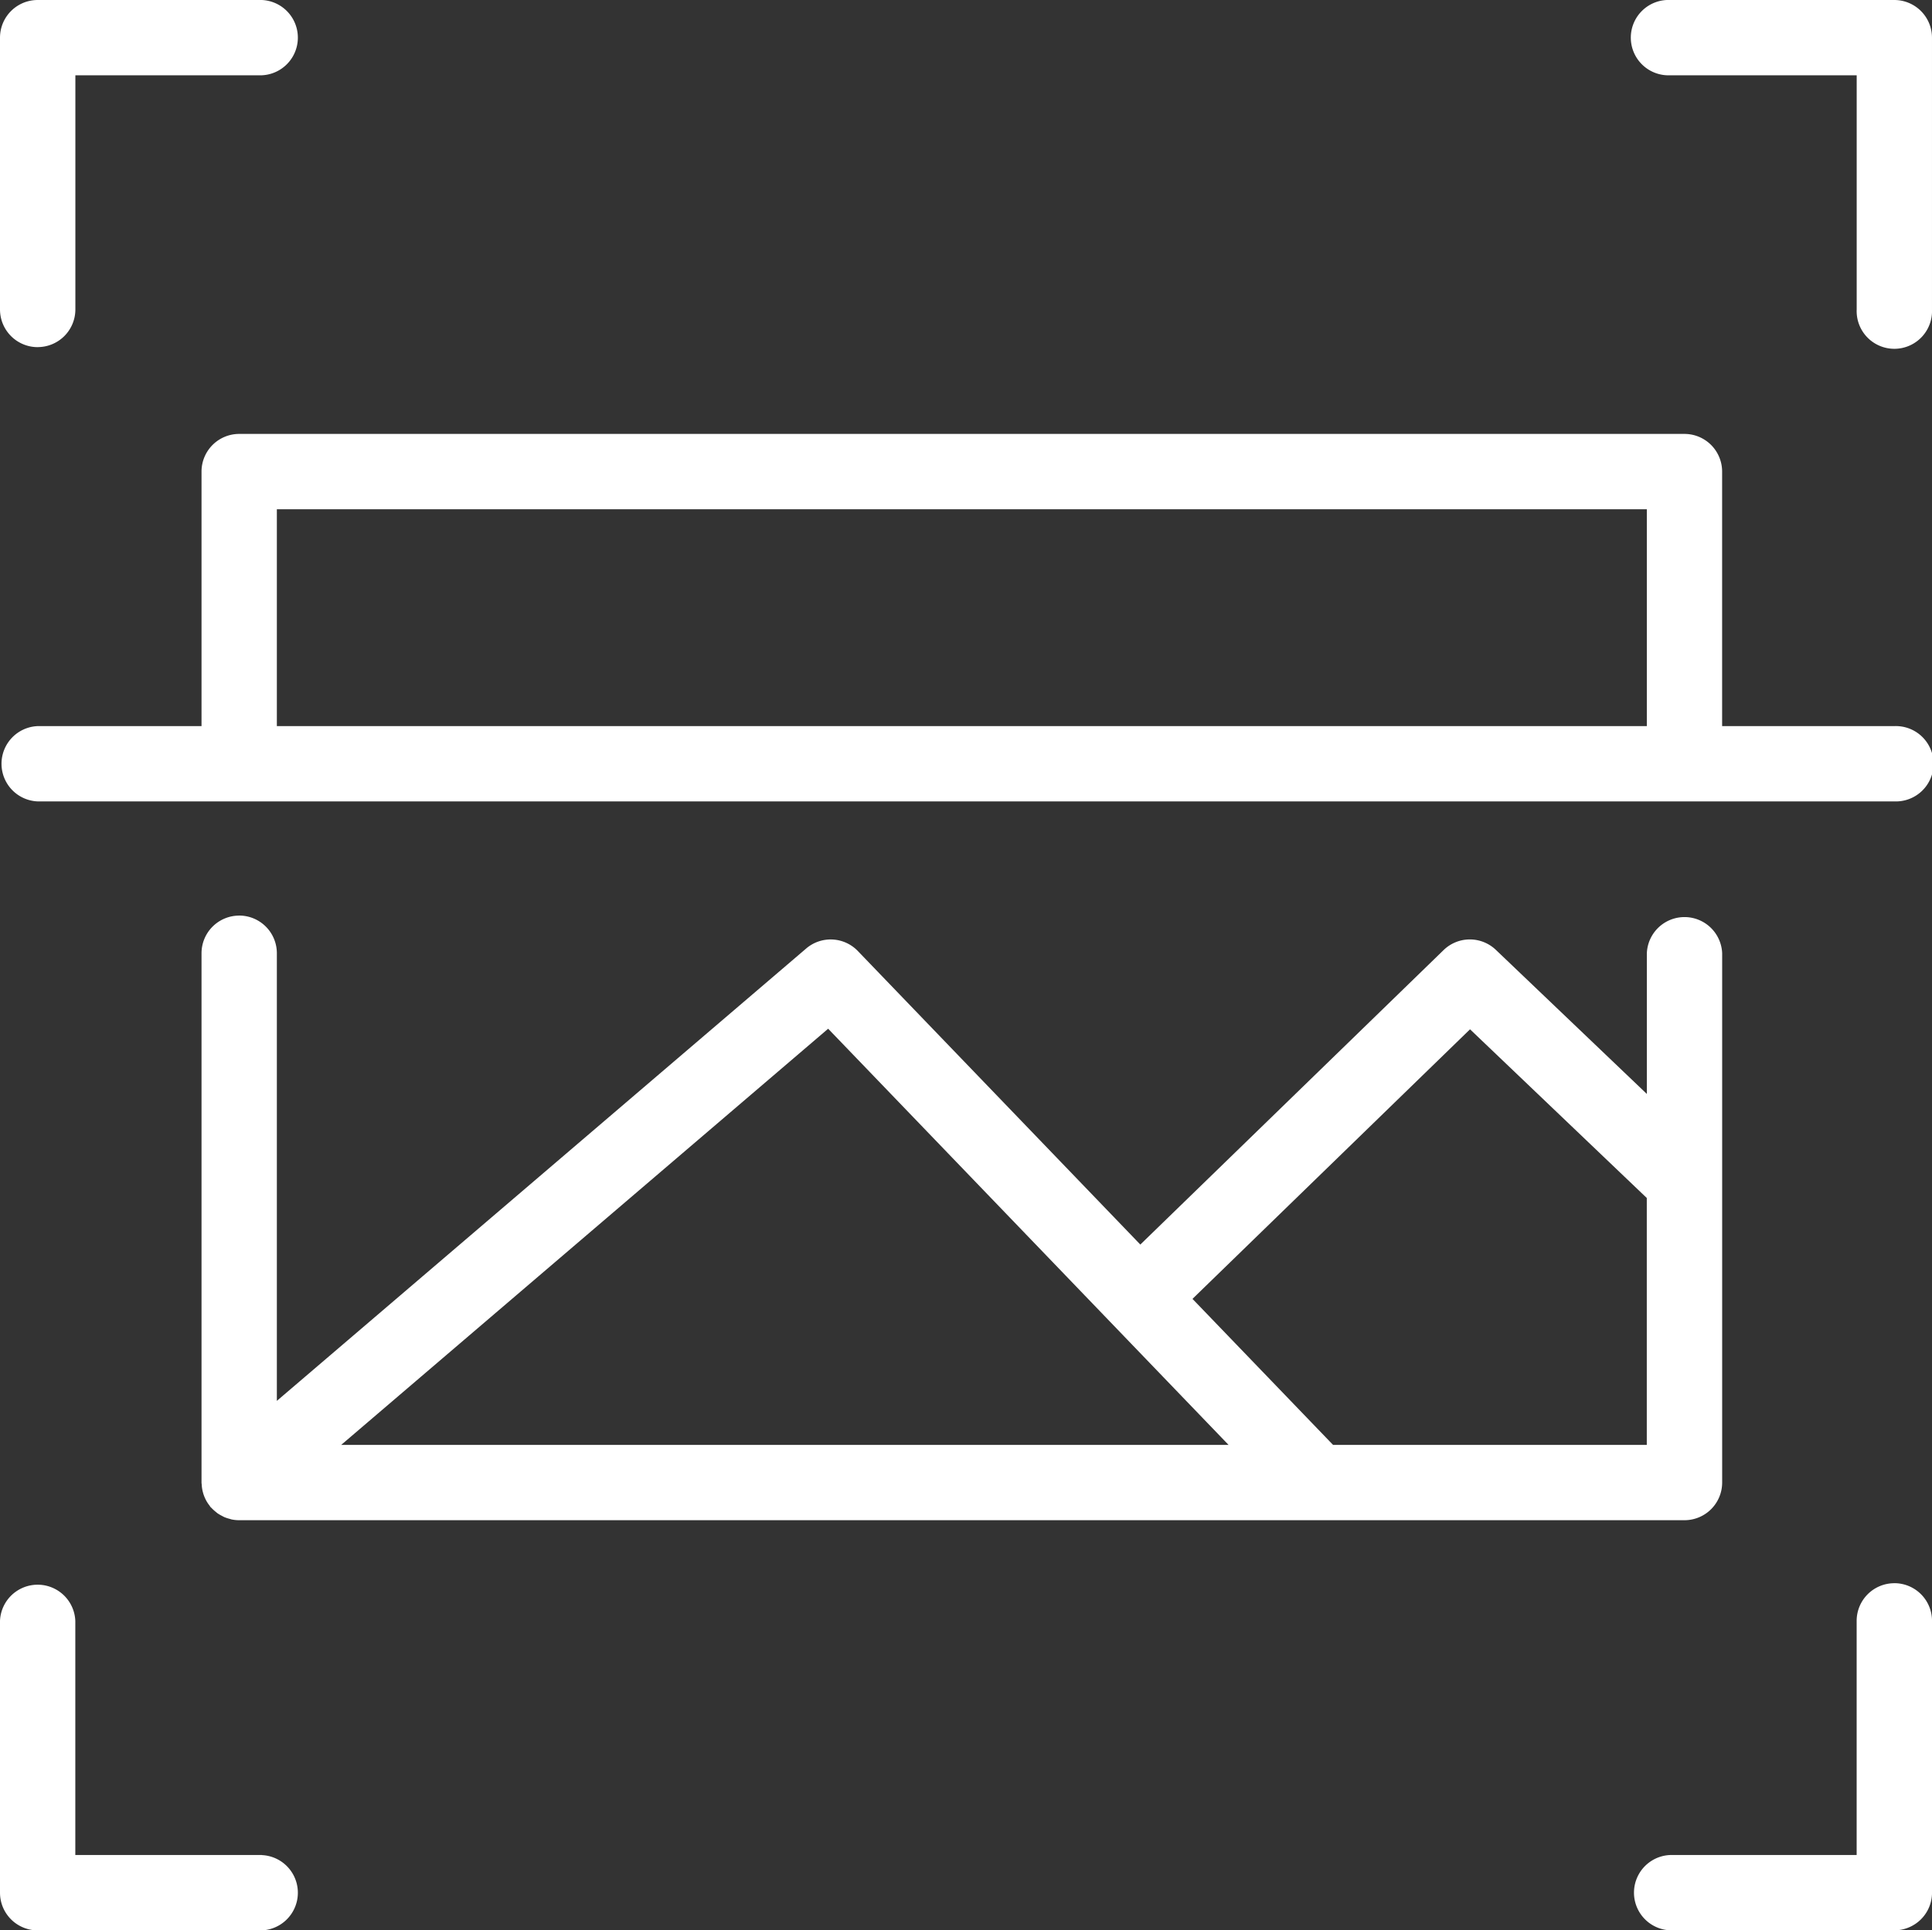
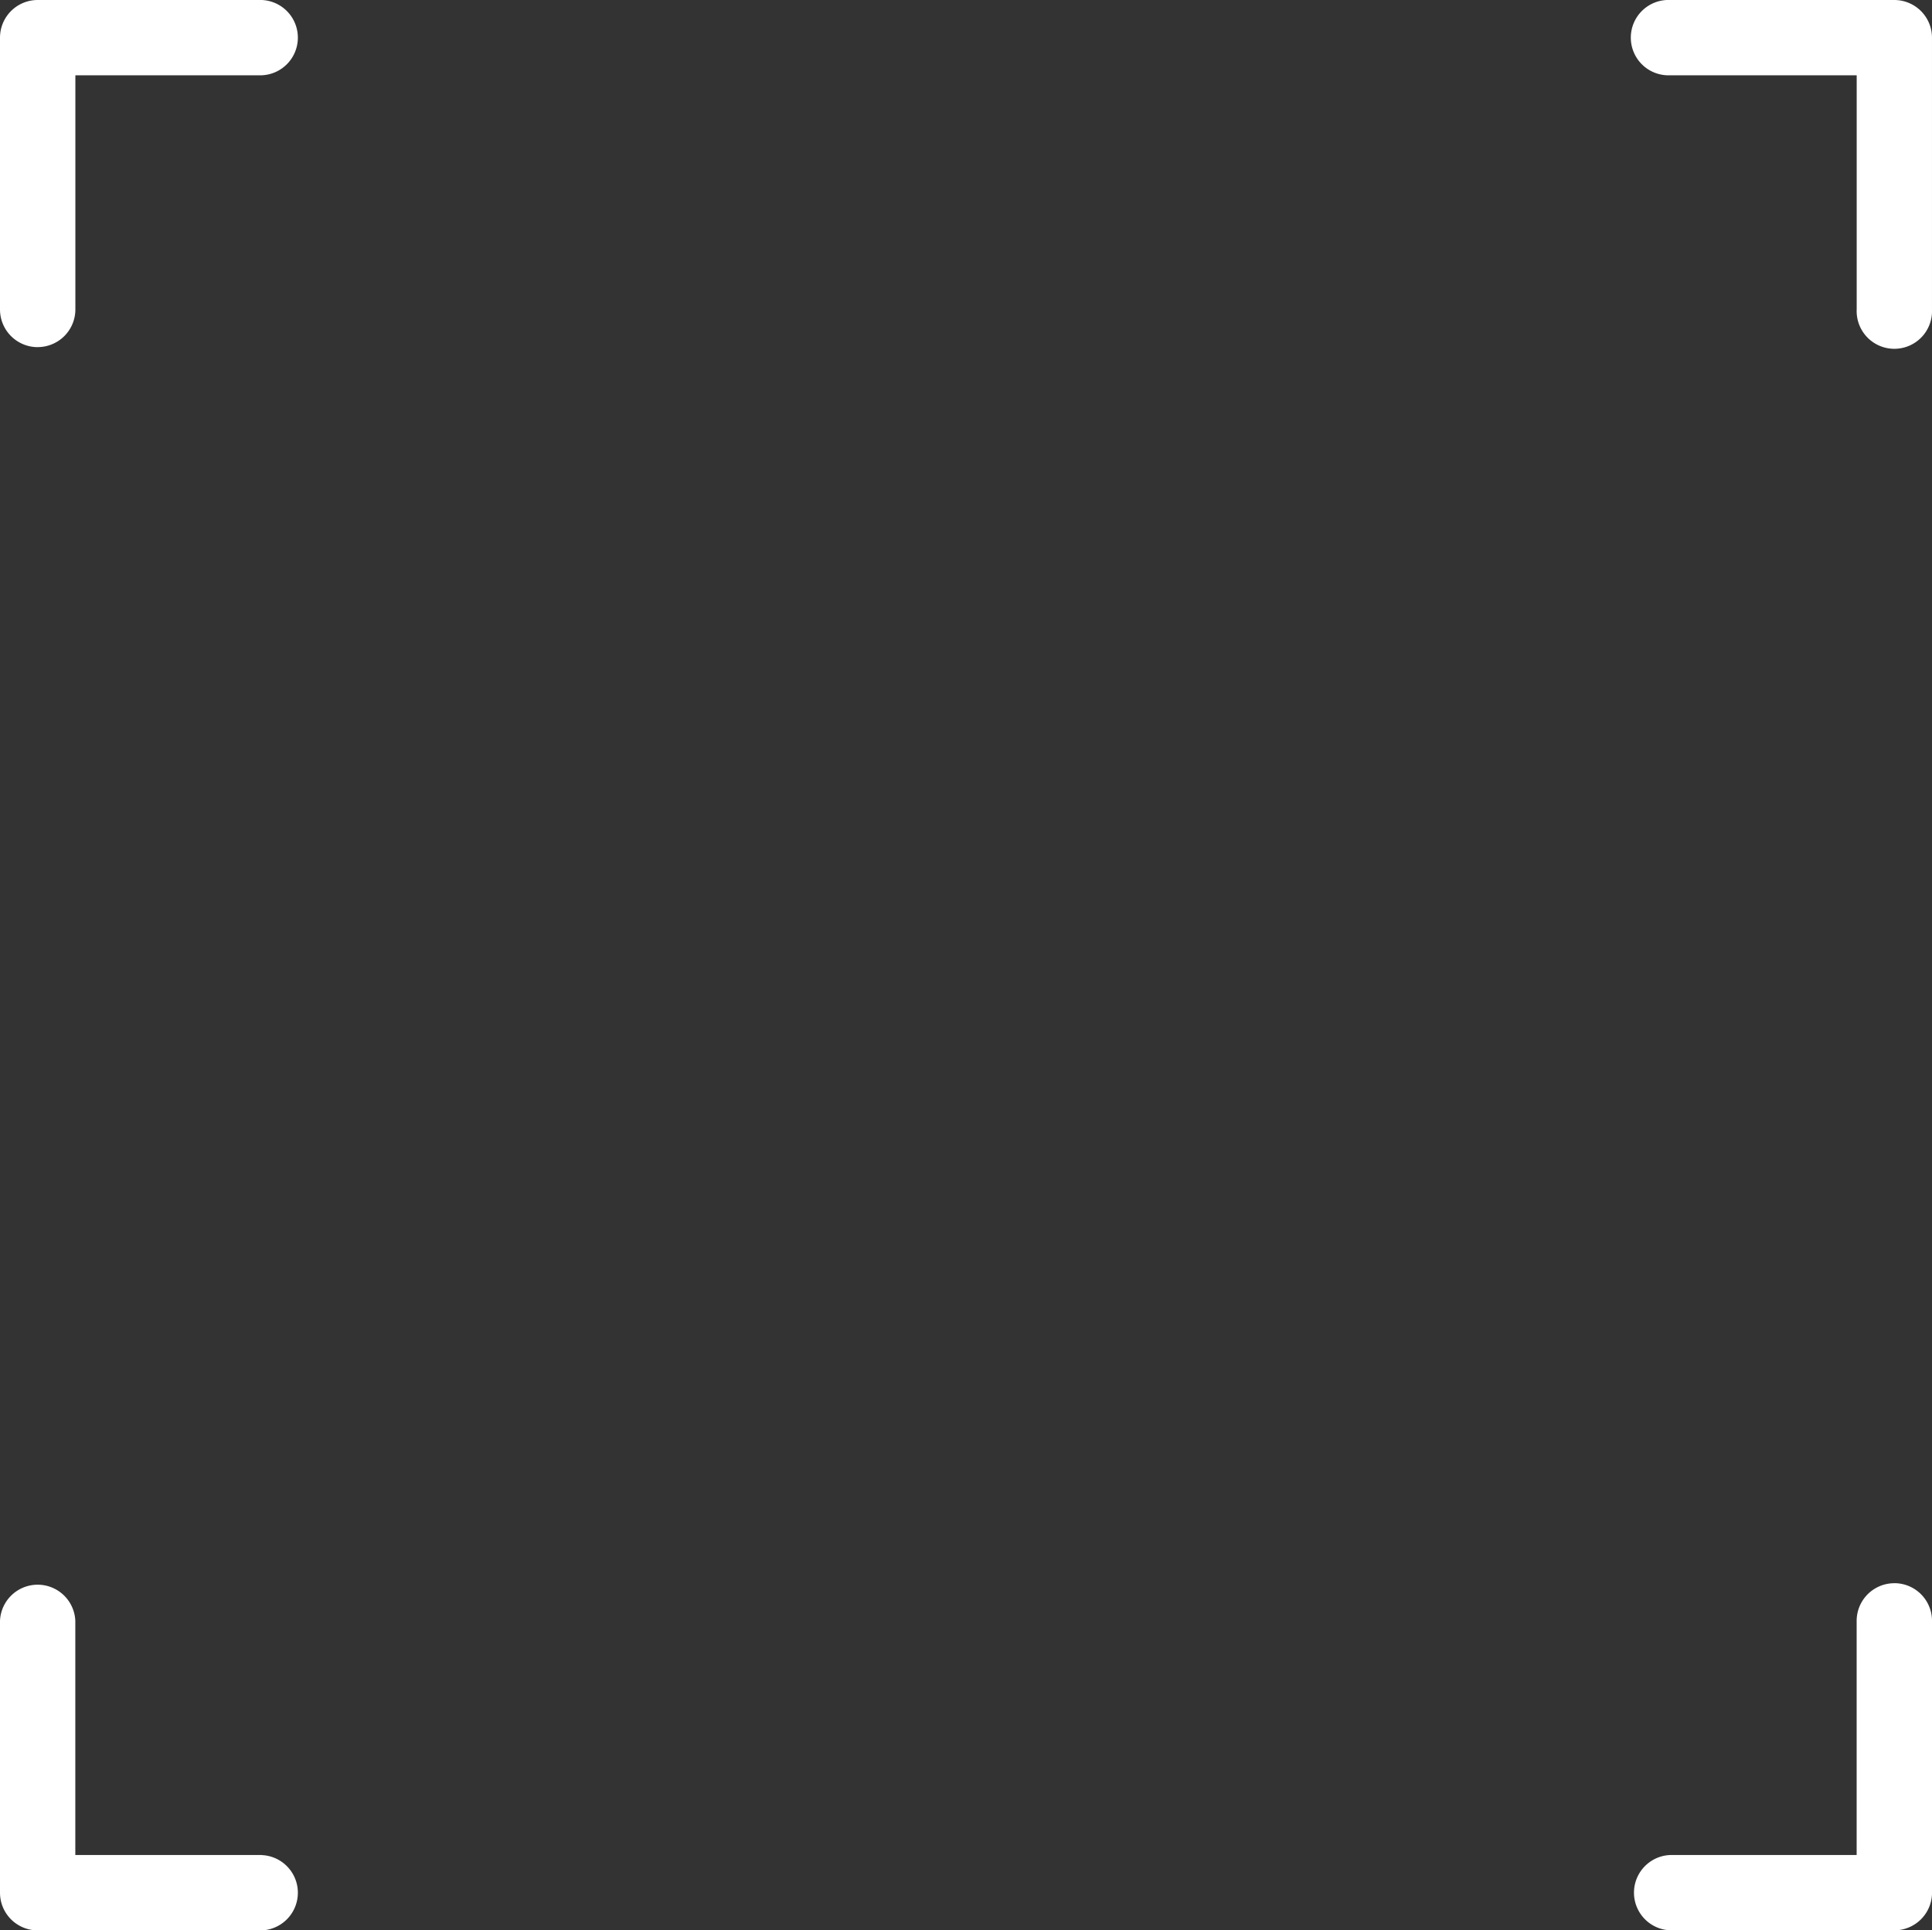
<svg xmlns="http://www.w3.org/2000/svg" width="158.924" height="158.824">
  <rect width="100%" height="100%" fill="#333333" stroke="none" />
  <defs>
    <clipPath id="A">
      <path fill="#fff" d="M0 0h158.924v158.824H0z" />
    </clipPath>
  </defs>
  <g clip-path="url(#A)" fill="#fff">
    <path d="M3.1 28.559a3.1 3.1 0 0 0 3.1-3.1V6.194h15.338a3.1 3.1 0 0 0 0-6.194H3.1A3.1 3.1 0 0 0 0 3.1v22.362a3.1 3.1 0 0 0 3.1 3.1M155.826 0h-18.441a3.1 3.1 0 1 0 0 6.194h15.344v19.268a3.1 3.1 0 1 0 6.194 0V3.1a3.1 3.1 0 0 0-3.1-3.1m.003 130.264a3.1 3.1 0 0 0-3.1 3.1v19.264h-15.341a3.1 3.1 0 0 0 0 6.195h18.441a3.1 3.1 0 0 0 3.1-3.1v-22.362a3.1 3.1 0 0 0-3.1-3.1M21.538 152.628H6.195v-19.266a3.1 3.1 0 0 0-6.195 0v22.366a3.1 3.1 0 0 0 3.1 3.1h18.438a3.1 3.1 0 0 0 0-6.194" />
-     <path d="M19.677 75.334a3.1 3.1 0 0 0-3.1 3.1v43.553c0 .057.013.111.017.167.009.207.04.412.094.612a2.92 2.92 0 0 0 .089.287c.037.1.078.193.123.287s.087.169.137.252a3.09 3.09 0 0 0 .19.272c.033.044.057.093.094.135s.053.046.078.073c.094.1.194.193.3.28l.187.154c.116.078.236.149.361.212l.188.1a3.2 3.2 0 0 0 .477.156l.125.039a3.05 3.05 0 0 0 .639.067h118.887a3.1 3.1 0 0 0 3.1-3.1V78.431a3.1 3.1 0 0 0-6.195 0v11.578l-12.42-11.856a3.1 3.1 0 0 0-4.3.018L93.802 102.4 70.563 78.246a3.1 3.1 0 0 0-4.245-.207l-43.544 37.222v-36.83a3.1 3.1 0 0 0-3.1-3.1m101.249 9.358l14.54 13.88v20.314h-25.808l-11.563-12.014zm-52.8-.047l32.937 34.241H28.067zm87.703-24.899H141.66V38.802a3.1 3.1 0 0 0-3.1-3.1H19.677a3.1 3.1 0 0 0-3.1 3.1v20.941H3.1a3.1 3.1 0 0 0 0 6.195h152.726a3.1 3.1 0 1 0 0-6.195M22.774 41.899h112.692v17.844H22.774z" />
  </g>
</svg>